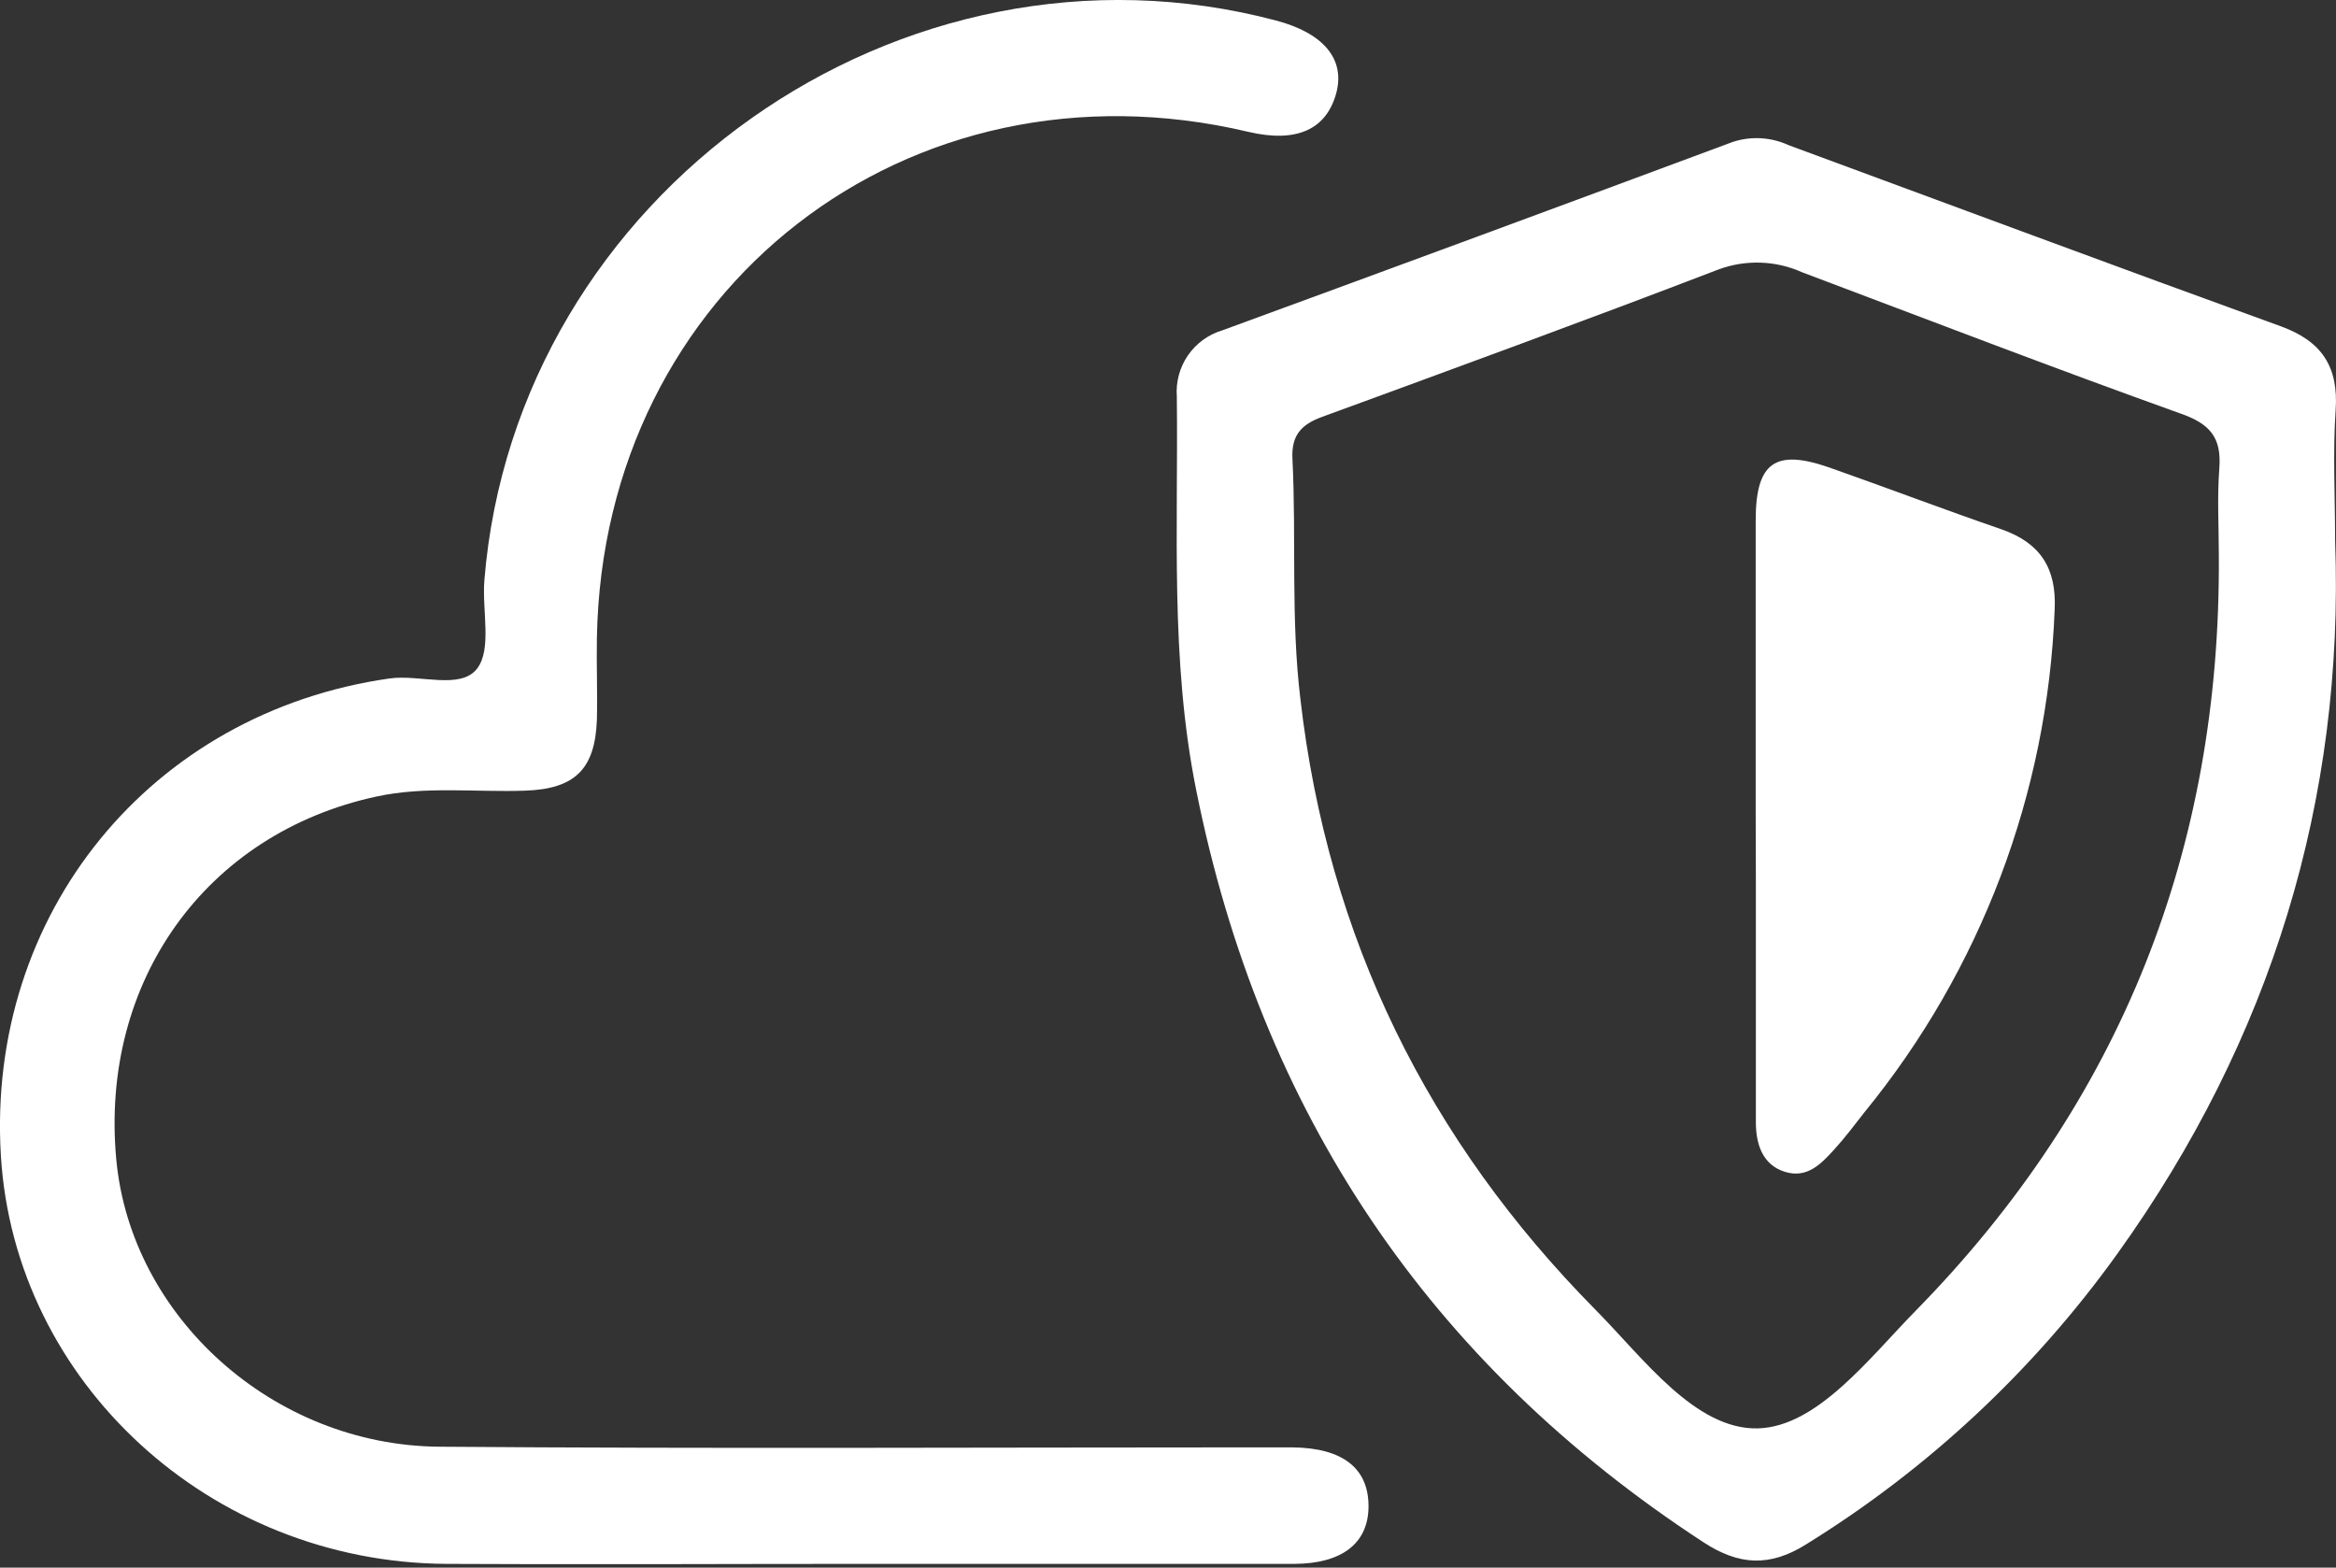
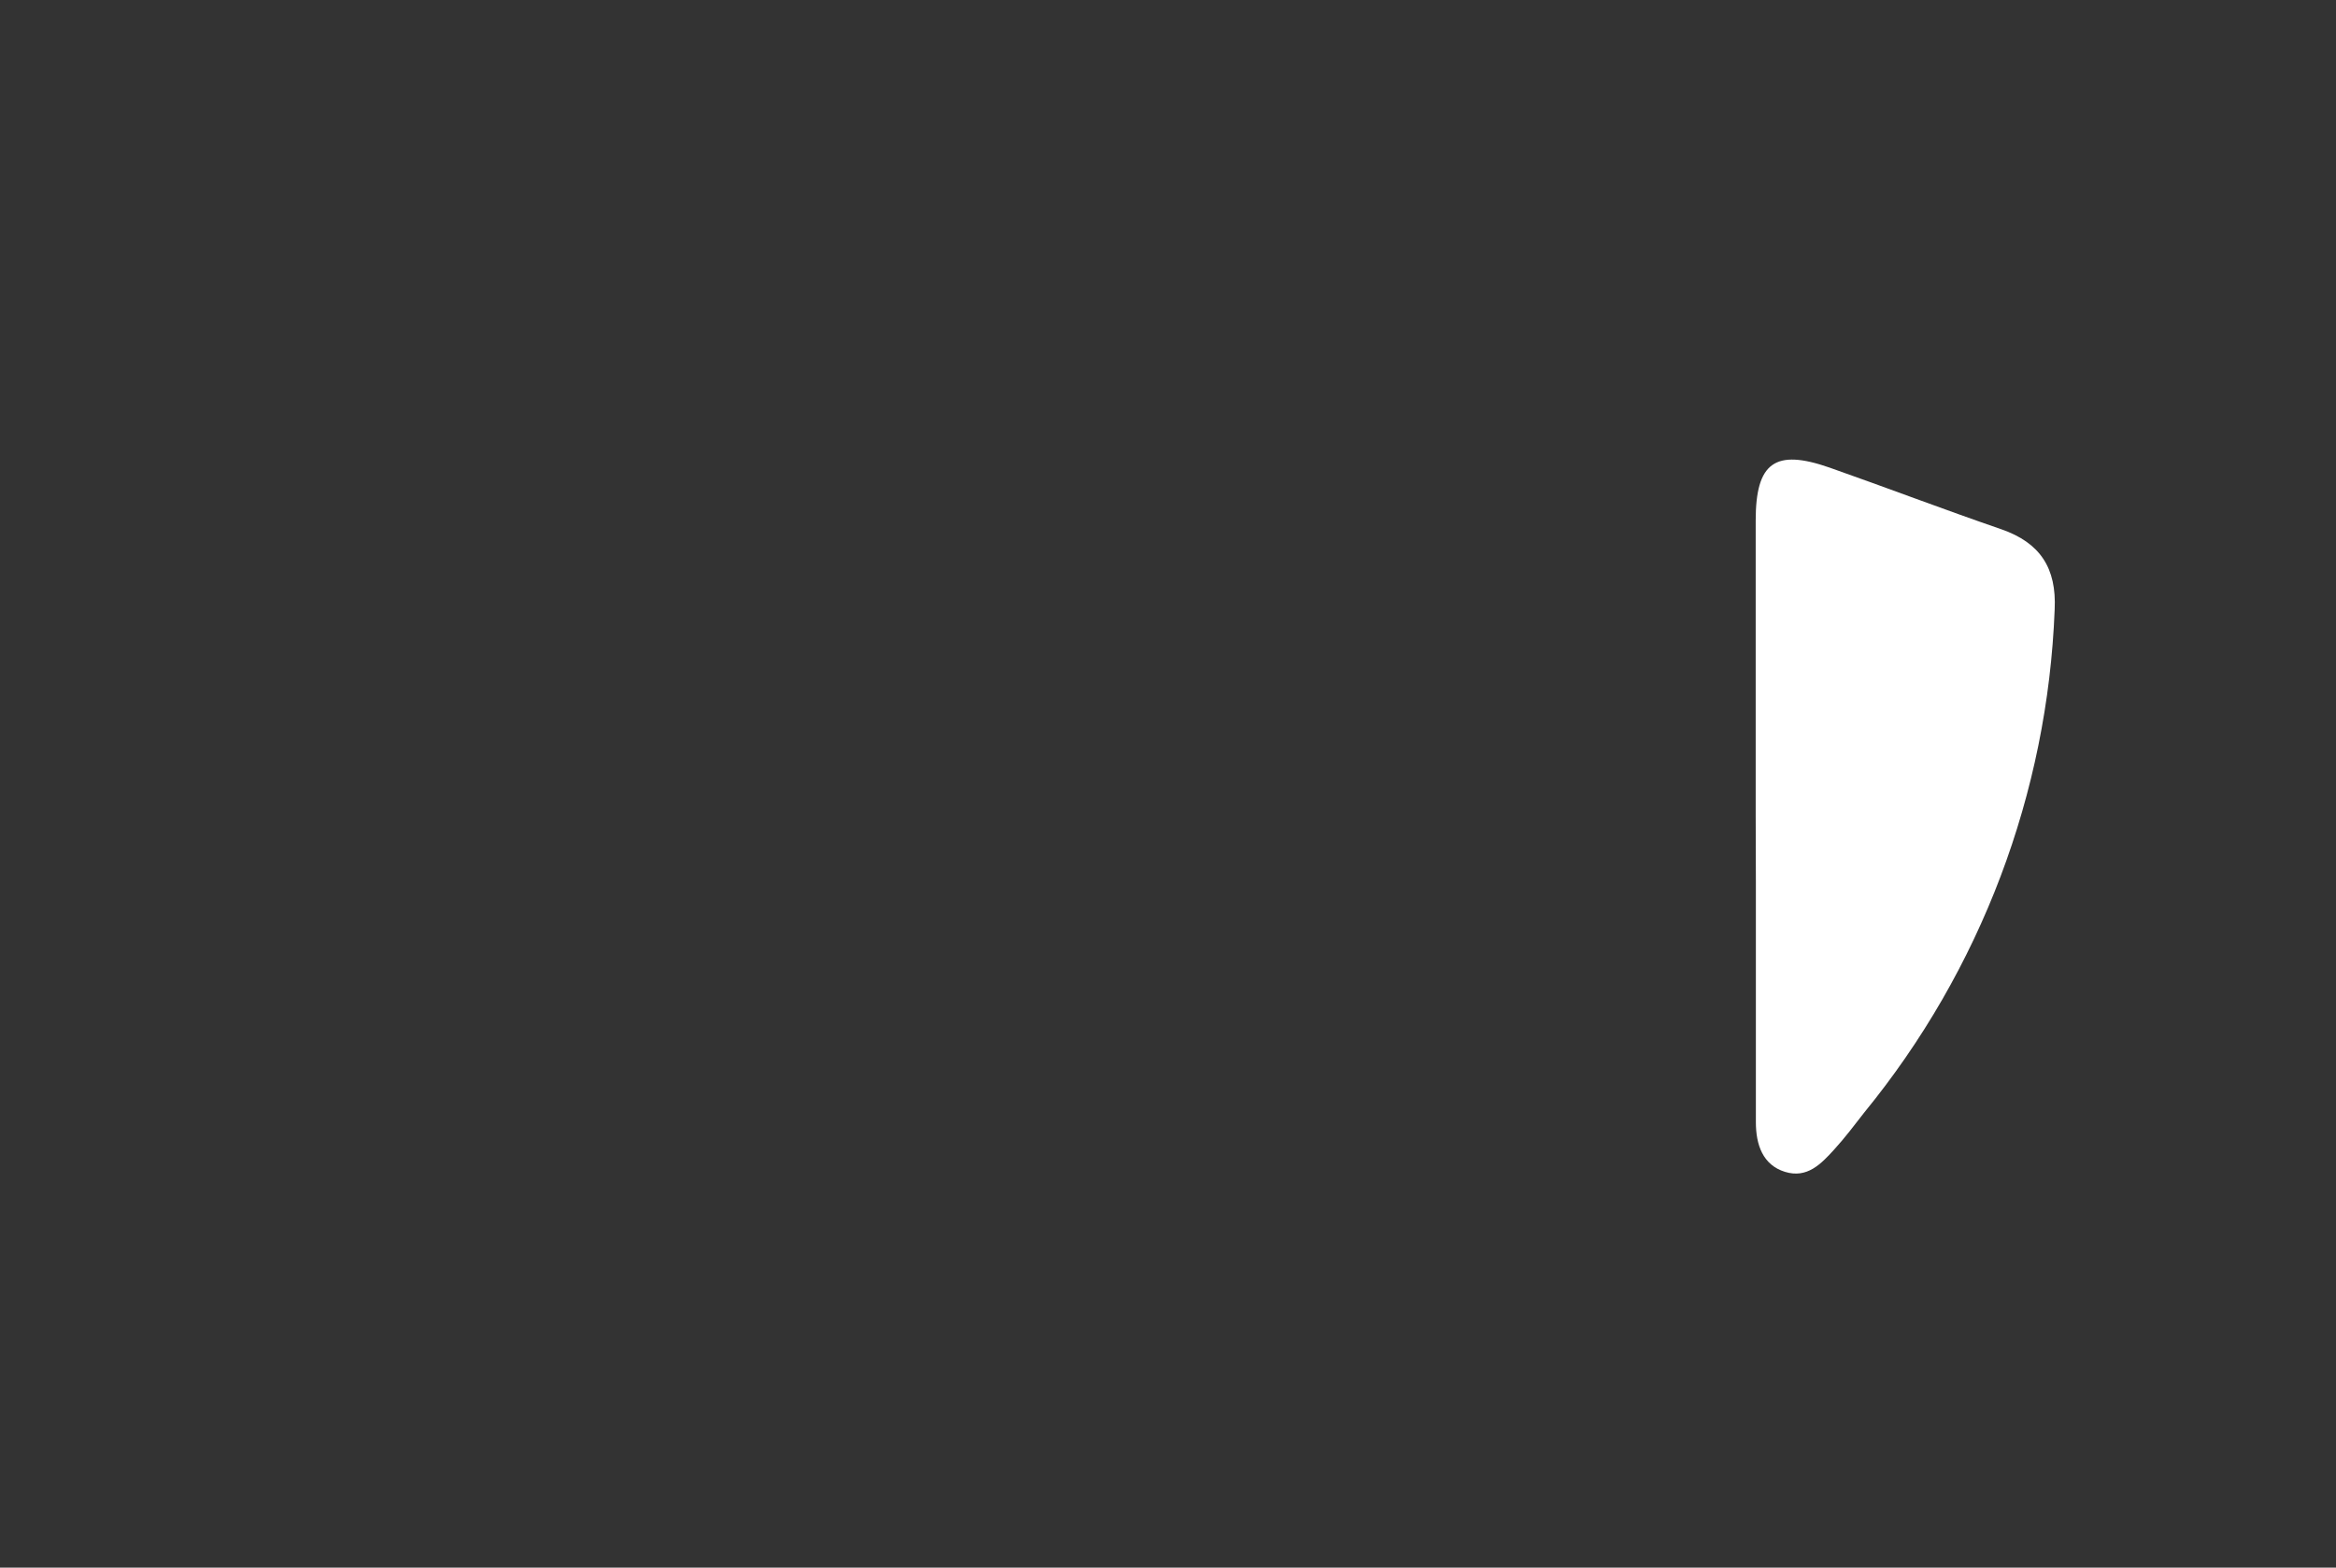
<svg xmlns="http://www.w3.org/2000/svg" width="152" height="102" viewBox="0 0 152 102" fill="none">
  <rect x="0" y="0" width="152" height="102" fill="#333333" stroke="none" />
  <g clip-path="url(#clip0)">
-     <path d="M55.676 101.754C46.784 101.754 37.899 101.804 29.014 101.754C13.671 101.647 0.952 89.943 0.057 75.193C-0.895 59.459 9.812 46.349 25.363 44.142C27.305 43.871 29.953 44.899 31.038 43.511C32.022 42.25 31.36 39.728 31.517 37.76C33.561 12.612 58.646 -5.127 83.037 1.337C86.102 2.15 87.508 3.821 86.966 5.991C86.336 8.431 84.374 9.32 81.215 8.576C59.106 3.355 39.236 18.786 38.839 41.506C38.807 43.278 38.883 45.063 38.839 46.835C38.719 50.044 37.413 51.331 34.179 51.444C30.944 51.558 27.677 51.135 24.486 51.829C13.369 54.232 6.483 63.899 7.567 75.451C8.519 85.661 17.751 94.041 28.579 94.13C46.236 94.269 63.892 94.174 81.587 94.174H84.109C87.389 94.212 89.079 95.549 89.047 98.071C89.016 100.417 87.319 101.735 84.236 101.754C79.632 101.754 75.035 101.754 70.432 101.754H55.676Z" fill="white" />
-     <path d="M151.975 26.7C152.177 23.862 151.073 22.197 148.412 21.232C137.692 17.348 127.06 13.381 116.384 9.446C115.239 8.918 113.936 8.843 112.739 9.238C101.686 13.35 90.621 17.434 79.544 21.491C78.632 21.762 77.839 22.337 77.299 23.12C76.759 23.904 76.503 24.849 76.574 25.798C76.675 34.349 76.126 42.925 77.835 51.407C82.029 72.343 92.969 88.694 110.86 100.36C113.142 101.848 115.148 101.968 117.506 100.493C125.446 95.588 132.334 89.158 137.774 81.575C147.794 67.607 152.549 52.025 151.943 35.194C151.937 32.161 151.792 29.405 151.975 26.7ZM144.408 30.483C144.263 32.375 144.376 34.267 144.376 36.121C144.515 55.19 138.032 71.636 124.67 85.264C121.611 88.379 118.25 92.831 114.385 92.938C110.317 93.039 106.956 88.398 103.835 85.238C92.925 74.203 86.399 61.017 84.614 45.473C83.983 40.251 84.356 35.055 84.097 29.853C84.021 28.327 84.665 27.62 86.033 27.122C94.647 23.969 103.261 20.816 111.824 17.531C113.595 16.877 115.552 16.945 117.273 17.72C125.471 20.81 133.668 23.963 141.866 26.901C143.821 27.576 144.559 28.484 144.408 30.471V30.483Z" fill="white" />
    <path d="M114.24 52.97C114.24 46.601 114.24 40.239 114.24 33.87C114.24 30.086 115.501 29.184 119.051 30.426C122.784 31.738 126.486 33.151 130.225 34.437C132.748 35.314 133.826 36.959 133.694 39.658C133.236 51.623 128.887 63.111 121.309 72.38C120.678 73.188 120.047 74.032 119.341 74.802C118.496 75.729 117.588 76.694 116.144 76.246C114.7 75.798 114.252 74.48 114.252 73.011C114.252 67.79 114.252 62.57 114.252 57.353L114.24 52.97Z" fill="white" />
  </g>
  <defs>
    <clipPath id="clip0">
      <rect width="152" height="101.773" fill="white" />
    </clipPath>
  </defs>
</svg>